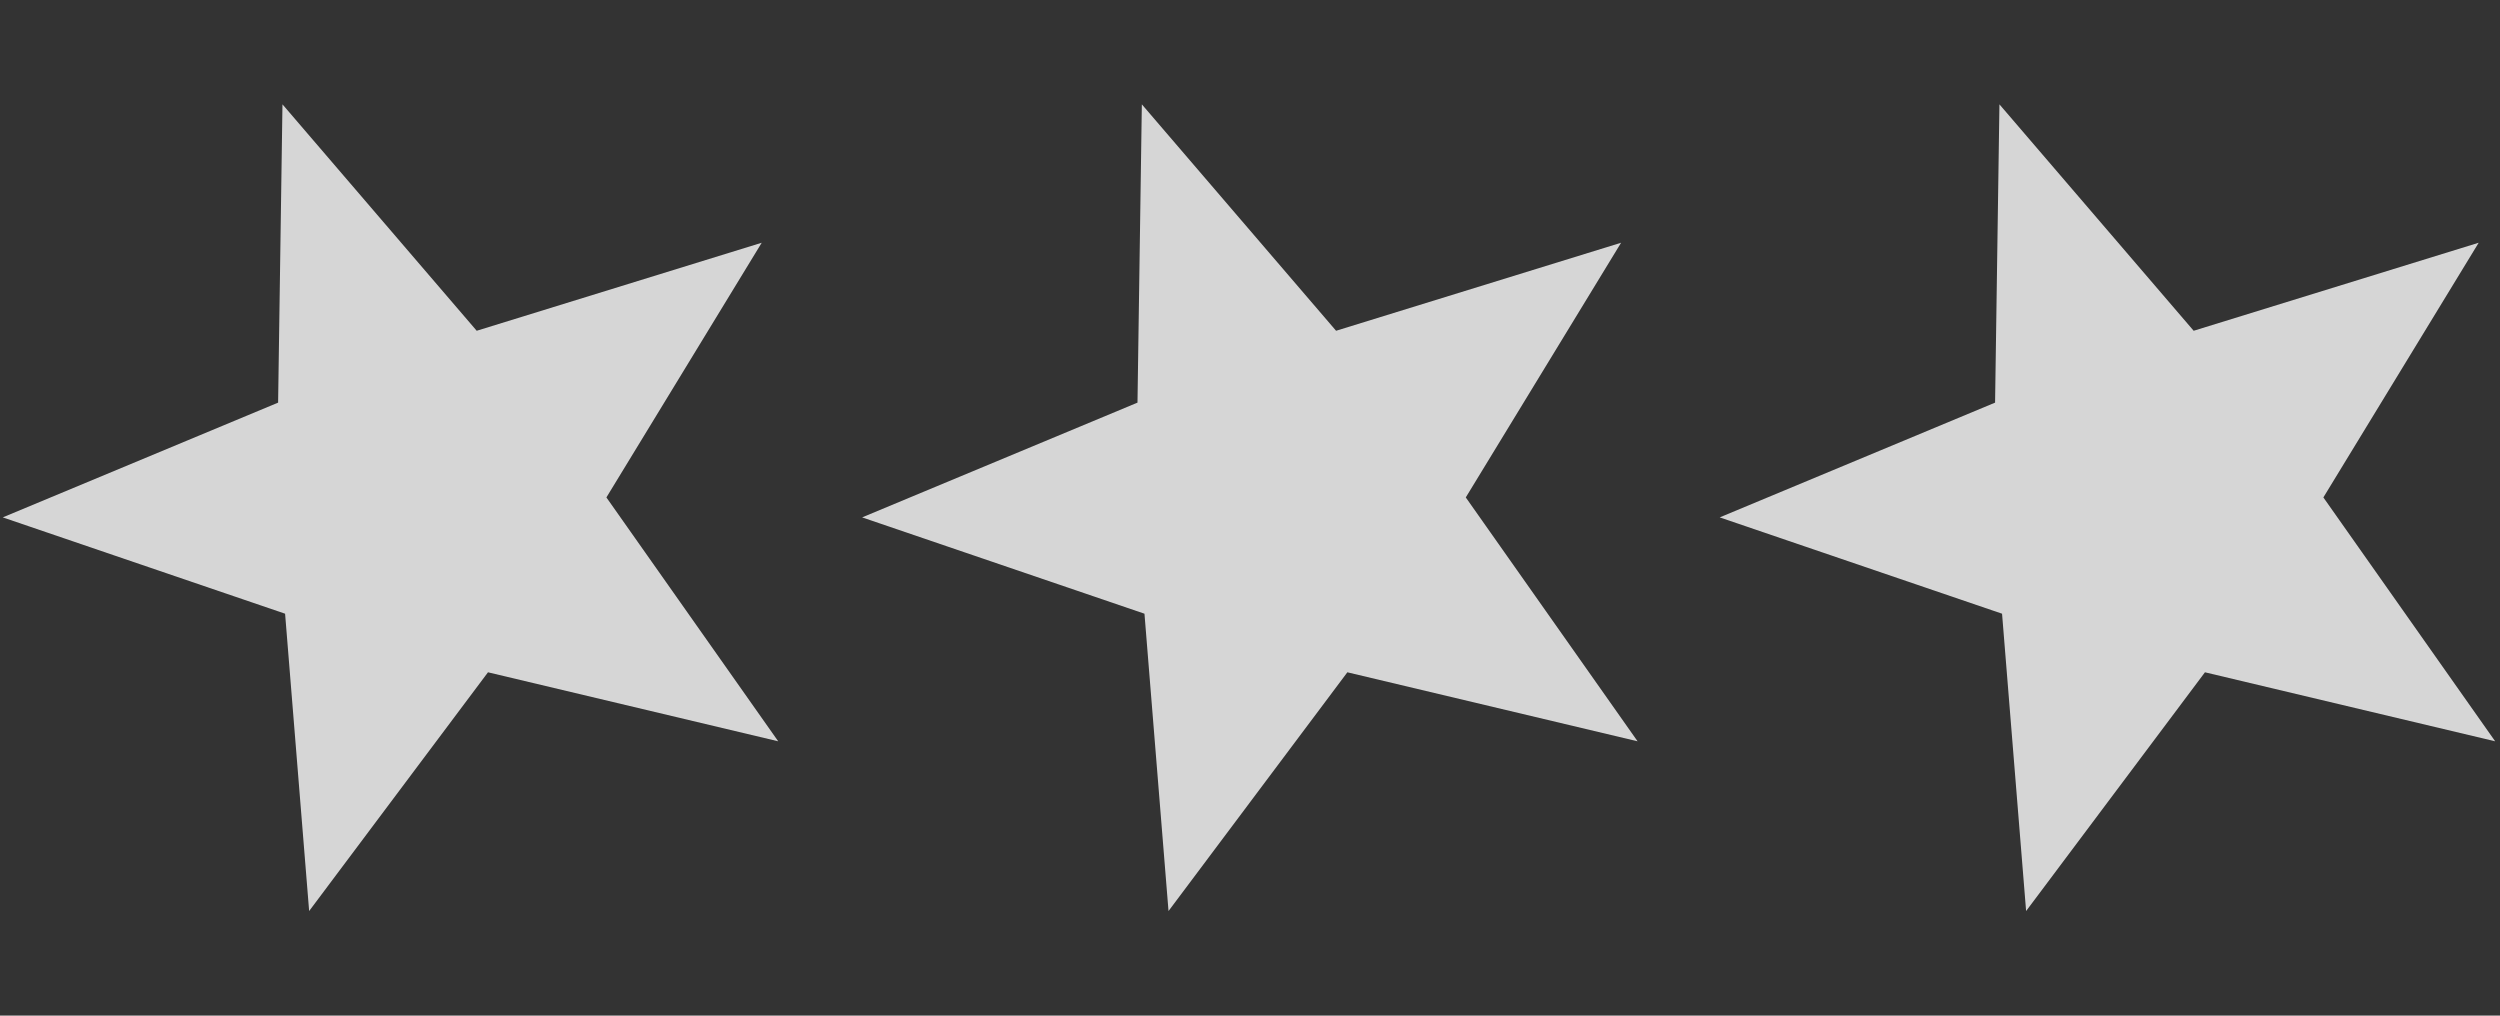
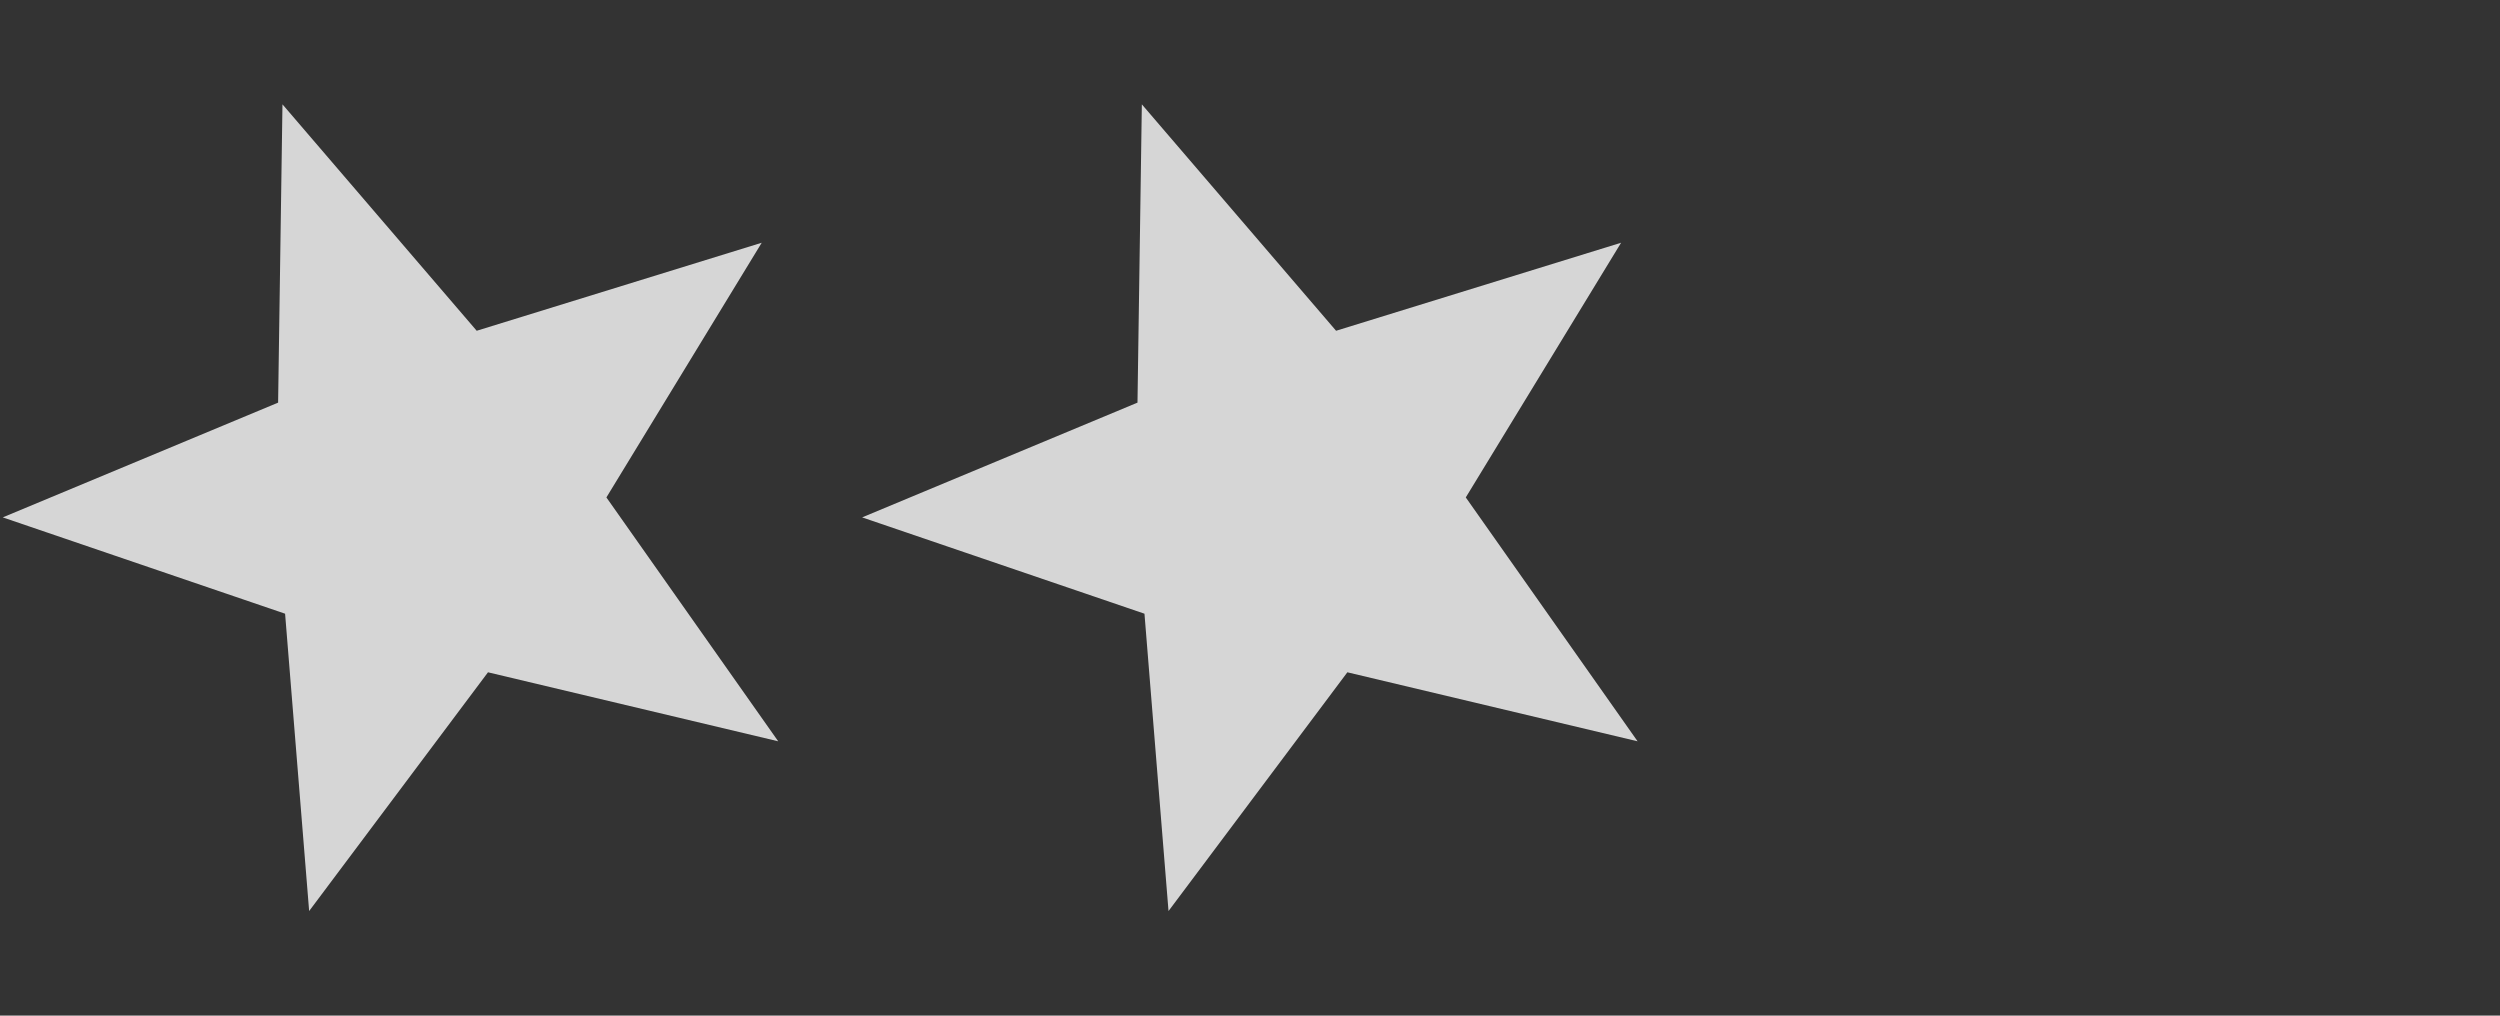
<svg xmlns="http://www.w3.org/2000/svg" xmlns:ns1="http://www.inkscape.org/namespaces/inkscape" xmlns:ns2="http://sodipodi.sourceforge.net/DTD/sodipodi-0.dtd" width="3200" height="1300" id="svg2" version="1.1" ns1:version="0.48.2 r9819" ns2:docname="Icona STELLE2.svg">
  <rect width="100%" height="100%" fill="#333333" stroke="none" />
  <defs id="defs4">
    <ns1:path-effect effect="spiro" id="path-effect4040" is_visible="true" />
    <ns1:path-effect effect="spiro" id="path-effect4031" is_visible="true" />
    <ns1:path-effect effect="spiro" id="path-effect3910" is_visible="true" />
    <ns1:path-effect effect="spiro" id="path-effect3906" is_visible="true" />
    <ns1:path-effect effect="spiro" id="path-effect3113" is_visible="true" />
    <ns1:path-effect effect="spiro" id="path-effect3109" is_visible="true" />
    <ns1:path-effect effect="spiro" id="path-effect3105" is_visible="true" />
    <ns1:path-effect effect="spiro" id="path-effect3101" is_visible="true" />
    <ns1:path-effect effect="spiro" id="path-effect3085" is_visible="true" />
    <ns1:path-effect effect="spiro" id="path-effect4040-8" is_visible="true" />
    <ns1:path-effect effect="spiro" id="path-effect4040-2" is_visible="true" />
  </defs>
  <ns2:namedview id="base" pagecolor="#ffffff" bordercolor="#666666" borderopacity="1.0" ns1:pageopacity="0.0" ns1:pageshadow="2" ns1:zoom="0.175" ns1:cx="2479.6953" ns1:cy="463.3364" ns1:document-units="px" ns1:current-layer="layer1" showgrid="false" ns1:window-width="1366" ns1:window-height="706" ns1:window-x="-8" ns1:window-y="-8" ns1:window-maximized="1" />
  <g ns1:label="Livello 1" ns1:groupmode="layer" id="layer1" transform="translate(0,247.638)">
    <path ns2:type="star" style="opacity:0.8;fill:#ffffff;fill-opacity:1;fill-rule:nonzero;stroke:none" id="path4648" ns2:sides="5" ns2:cx="145.71429" ns2:cy="245.71429" ns2:r1="1057.826" ns2:r2="447.84033" ns2:arg1="0.83316295" ns2:arg2="1.4614815" ns1:flatsided="false" ns1:rounded="0" ns1:randomized="0" d="M 857.143,1028.571 194.572,690.881 -378.984,1164.239 -262.567,429.745 -889.995,30.537 -155.476,-85.715 30.308,-805.798 l 337.542,662.646 742.249,-45.827 -525.908,525.79 z" transform="matrix(0.499,-0.121,0.121,0.499,443.938,291.684)" ns1:transform-center-x="46.54231" ns1:transform-center-y="5.6279591" />
    <path ns2:type="star" style="opacity:0.8;fill:#ffffff;fill-opacity:1;fill-rule:nonzero;stroke:none" id="path4648-1" ns2:sides="5" ns2:cx="145.71429" ns2:cy="245.71429" ns2:r1="1057.826" ns2:r2="447.84033" ns2:arg1="0.83316295" ns2:arg2="1.4614815" ns1:flatsided="false" ns1:rounded="0" ns1:randomized="0" d="M 857.143,1028.571 194.572,690.881 -378.984,1164.239 -262.567,429.745 -889.995,30.537 -155.476,-85.715 30.308,-805.798 l 337.542,662.646 742.249,-45.827 -525.908,525.79 z" transform="matrix(0.499,-0.121,0.121,0.499,1543.938,291.684)" ns1:transform-center-x="46.54231" ns1:transform-center-y="5.6279591" />
-     <path ns2:type="star" style="opacity:0.8;fill:#ffffff;fill-opacity:1;fill-rule:nonzero;stroke:none" id="path4648-1-7" ns2:sides="5" ns2:cx="145.71429" ns2:cy="245.71429" ns2:r1="1057.826" ns2:r2="447.84033" ns2:arg1="0.83316295" ns2:arg2="1.4614815" ns1:flatsided="false" ns1:rounded="0" ns1:randomized="0" d="M 857.143,1028.571 194.572,690.881 -378.984,1164.239 -262.567,429.745 -889.995,30.537 -155.476,-85.715 30.308,-805.798 l 337.542,662.646 742.249,-45.827 -525.908,525.79 z" transform="matrix(0.499,-0.121,0.121,0.499,2641.653,291.684)" ns1:transform-center-x="46.54231" ns1:transform-center-y="5.6279591" />
  </g>
</svg>